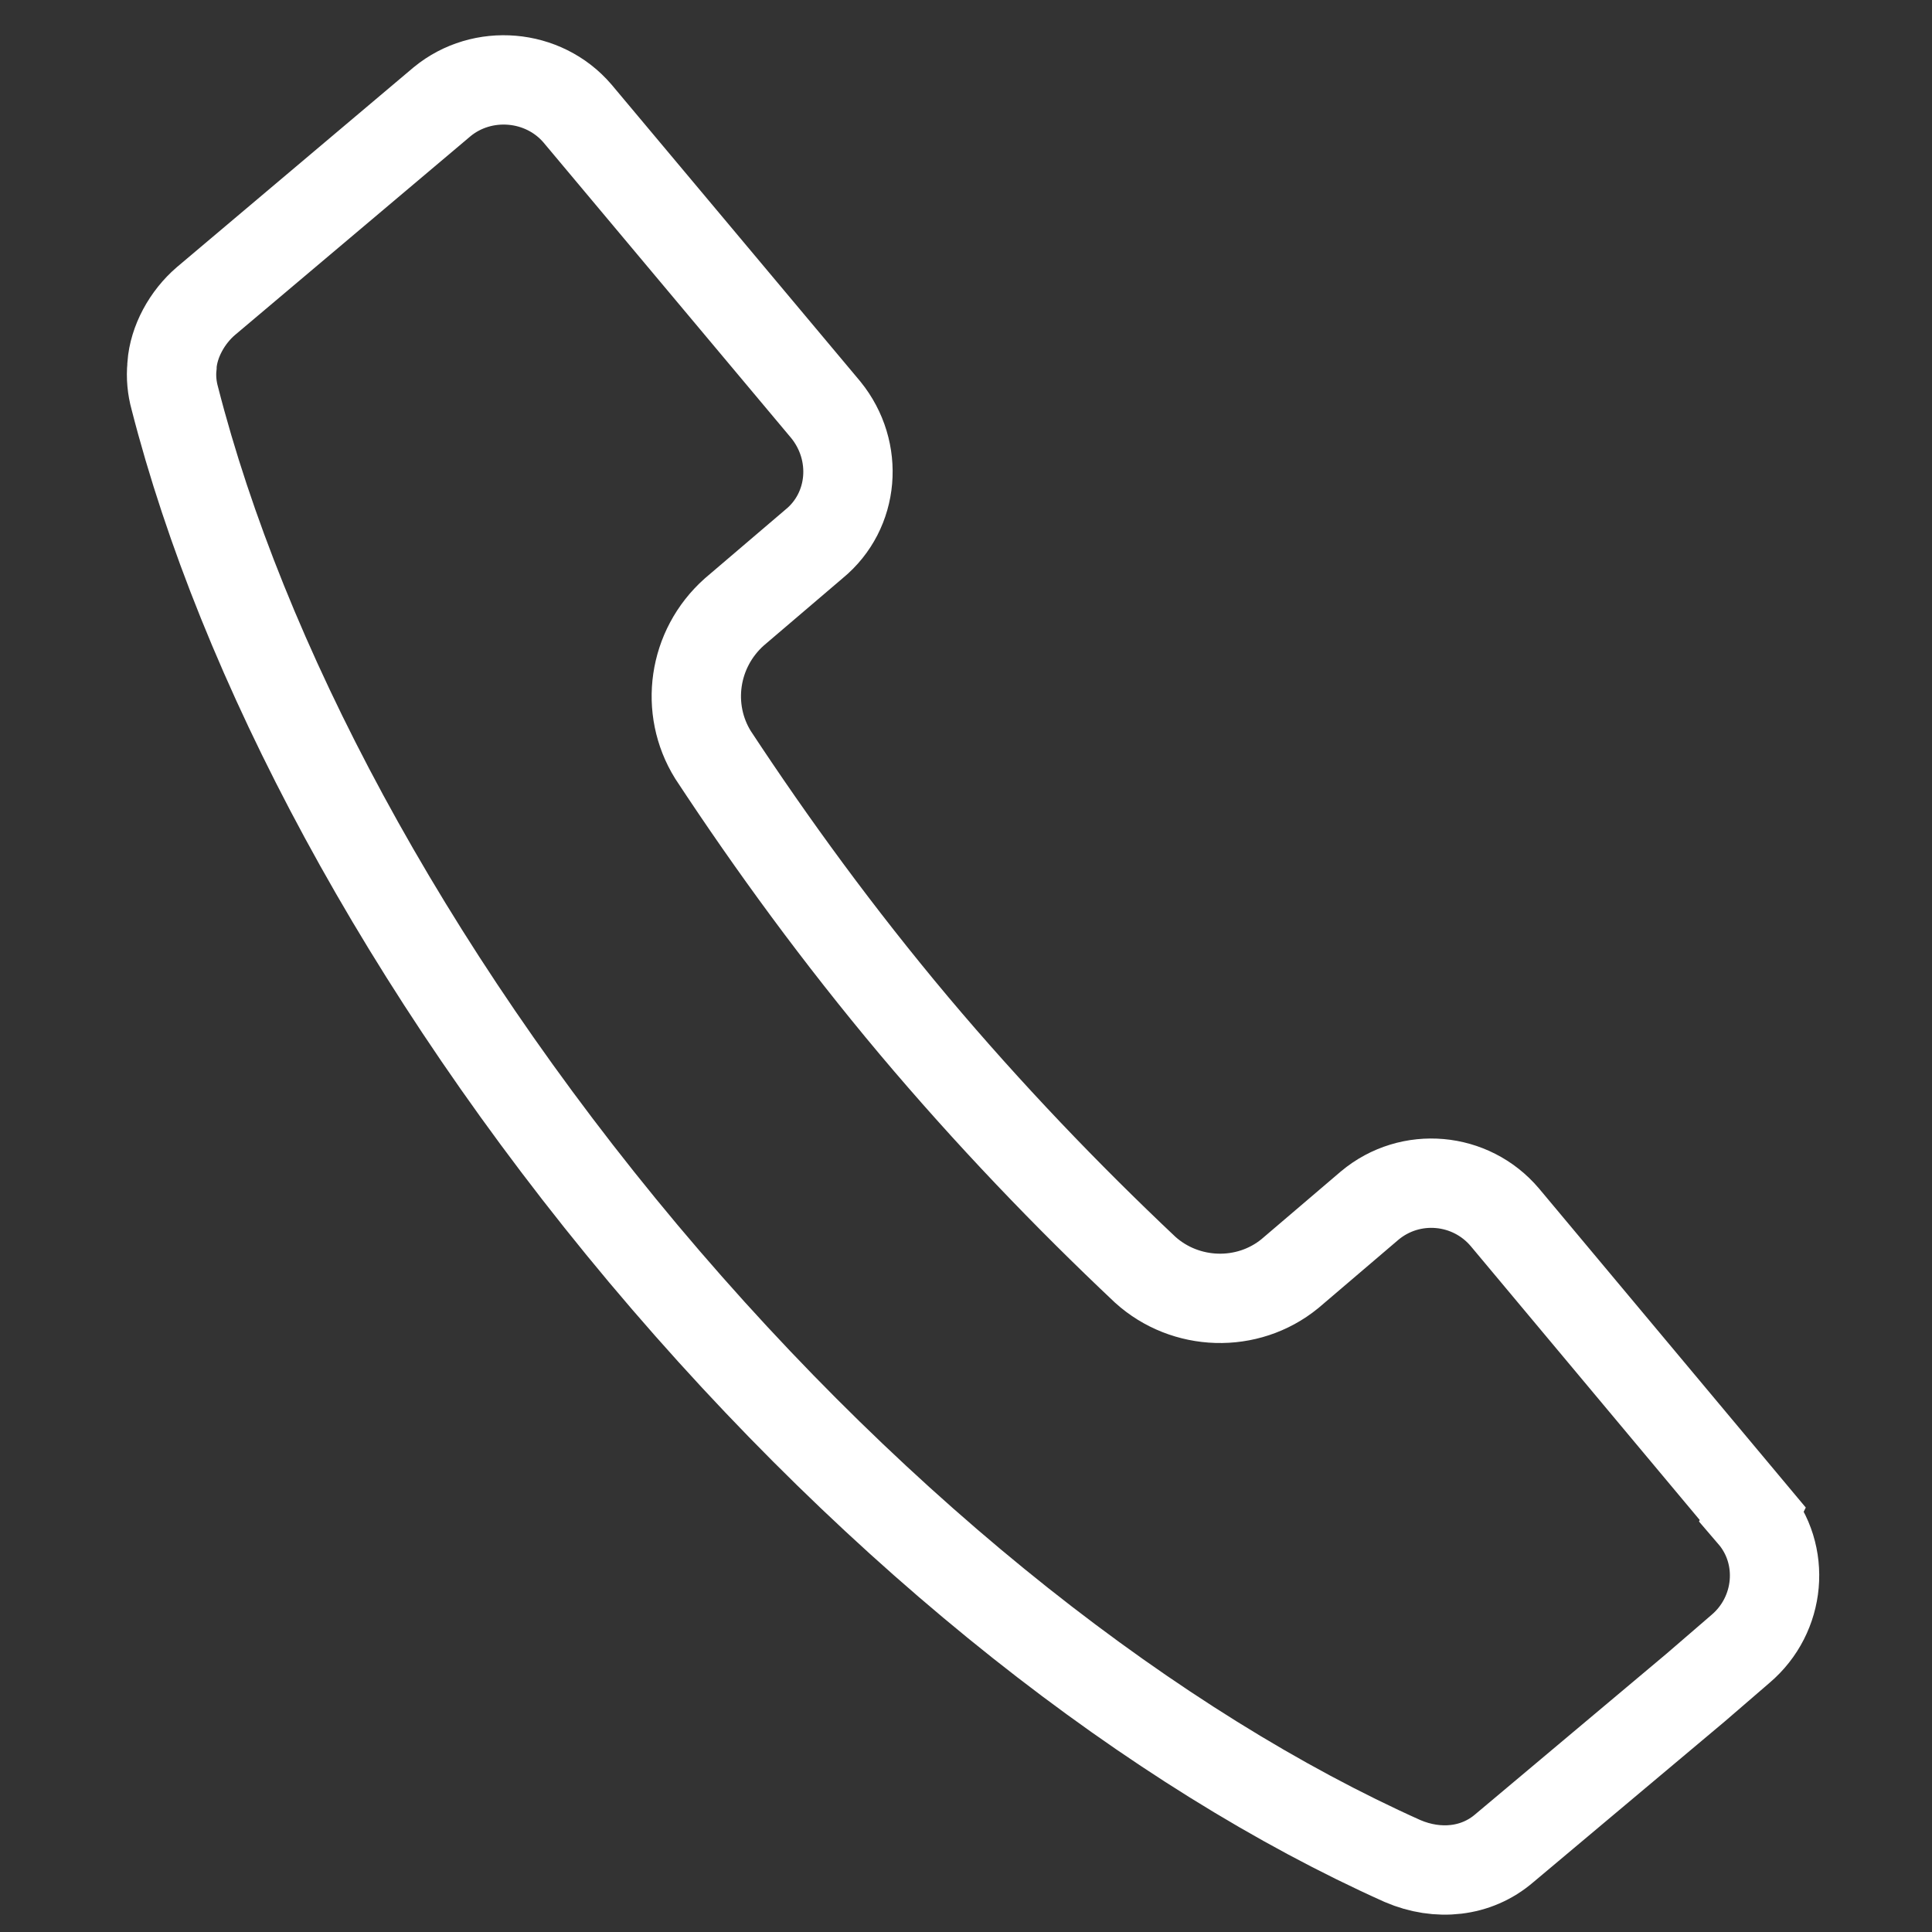
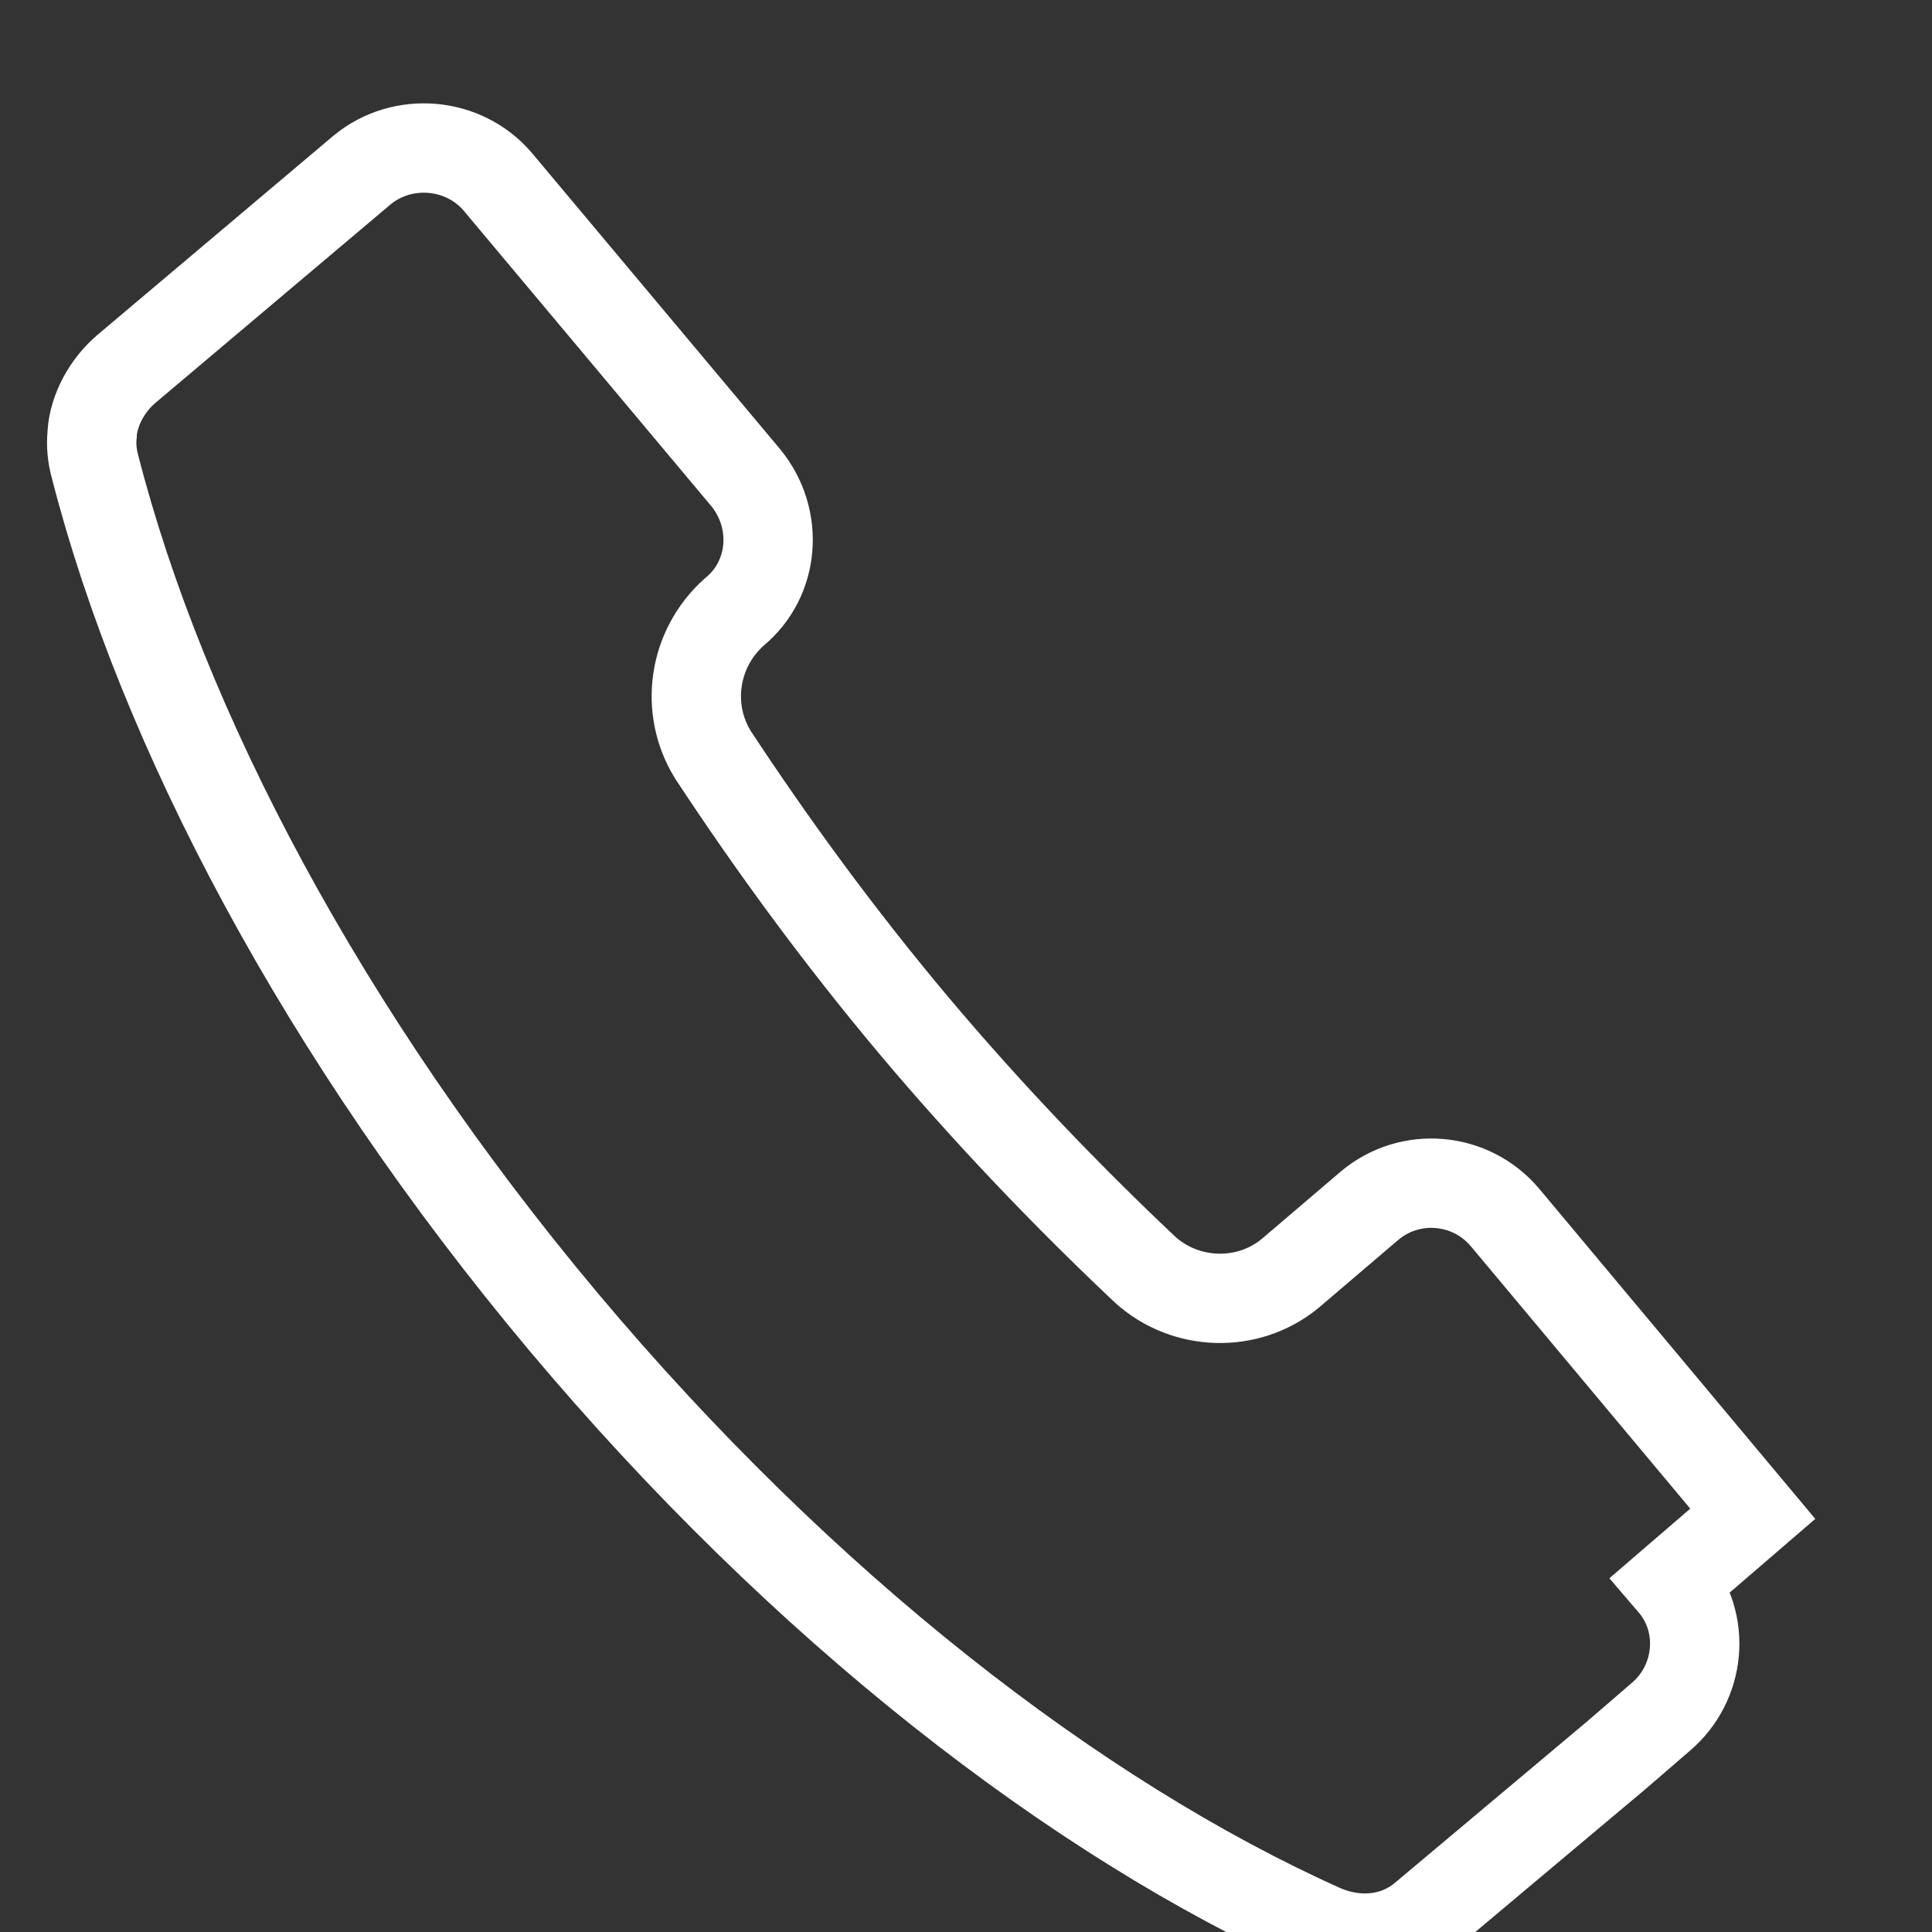
<svg xmlns="http://www.w3.org/2000/svg" id="Ebene_1" data-name="Ebene 1" viewBox="0 0 34.6 34.6">
  <rect x="0" y="0" width="34.6" height="34.6" fill="#333333" stroke="none" />
  <defs>
    <style>
      .cls-1 {
        fill: none;
        fill-rule: evenodd;
        stroke: #fff;
        stroke-miterlimit: 10;
        stroke-width: 1.6px;
      }
    </style>
  </defs>
-   <path class="cls-1" d="M31.39,27.11l-4.44-5.31c-.61-.72-1.69-.82-2.42-.21l-1.43,1.22c-.76.62-1.87.58-2.59-.07-1.4-1.32-2.81-2.79-4.14-4.37-1.36-1.62-2.54-3.24-3.6-4.85-.51-.82-.36-1.9.38-2.56l1.43-1.22c.72-.59.81-1.66.21-2.4l-4.45-5.31c-.61-.71-1.7-.8-2.42-.21l-4.23,3.57c-.34.29-.58.73-.61,1.15v.02c-.02.19,0,.39.05.57,1.2,4.69,4.09,10.19,8.39,15.32,4.29,5.11,9.18,8.9,13.6,10.88.63.27,1.32.2,1.82-.23l3.43-2.88.8-.69c.72-.61.82-1.69.21-2.4Z" />
+   <path class="cls-1" d="M31.39,27.11l-4.44-5.31c-.61-.72-1.69-.82-2.42-.21l-1.43,1.22c-.76.62-1.87.58-2.59-.07-1.4-1.32-2.81-2.79-4.14-4.37-1.36-1.62-2.54-3.24-3.6-4.85-.51-.82-.36-1.9.38-2.56c.72-.59.81-1.66.21-2.4l-4.45-5.31c-.61-.71-1.7-.8-2.42-.21l-4.23,3.57c-.34.29-.58.73-.61,1.15v.02c-.02.19,0,.39.05.57,1.2,4.69,4.09,10.19,8.39,15.32,4.29,5.11,9.18,8.9,13.6,10.88.63.27,1.32.2,1.82-.23l3.43-2.88.8-.69c.72-.61.82-1.69.21-2.4Z" />
</svg>